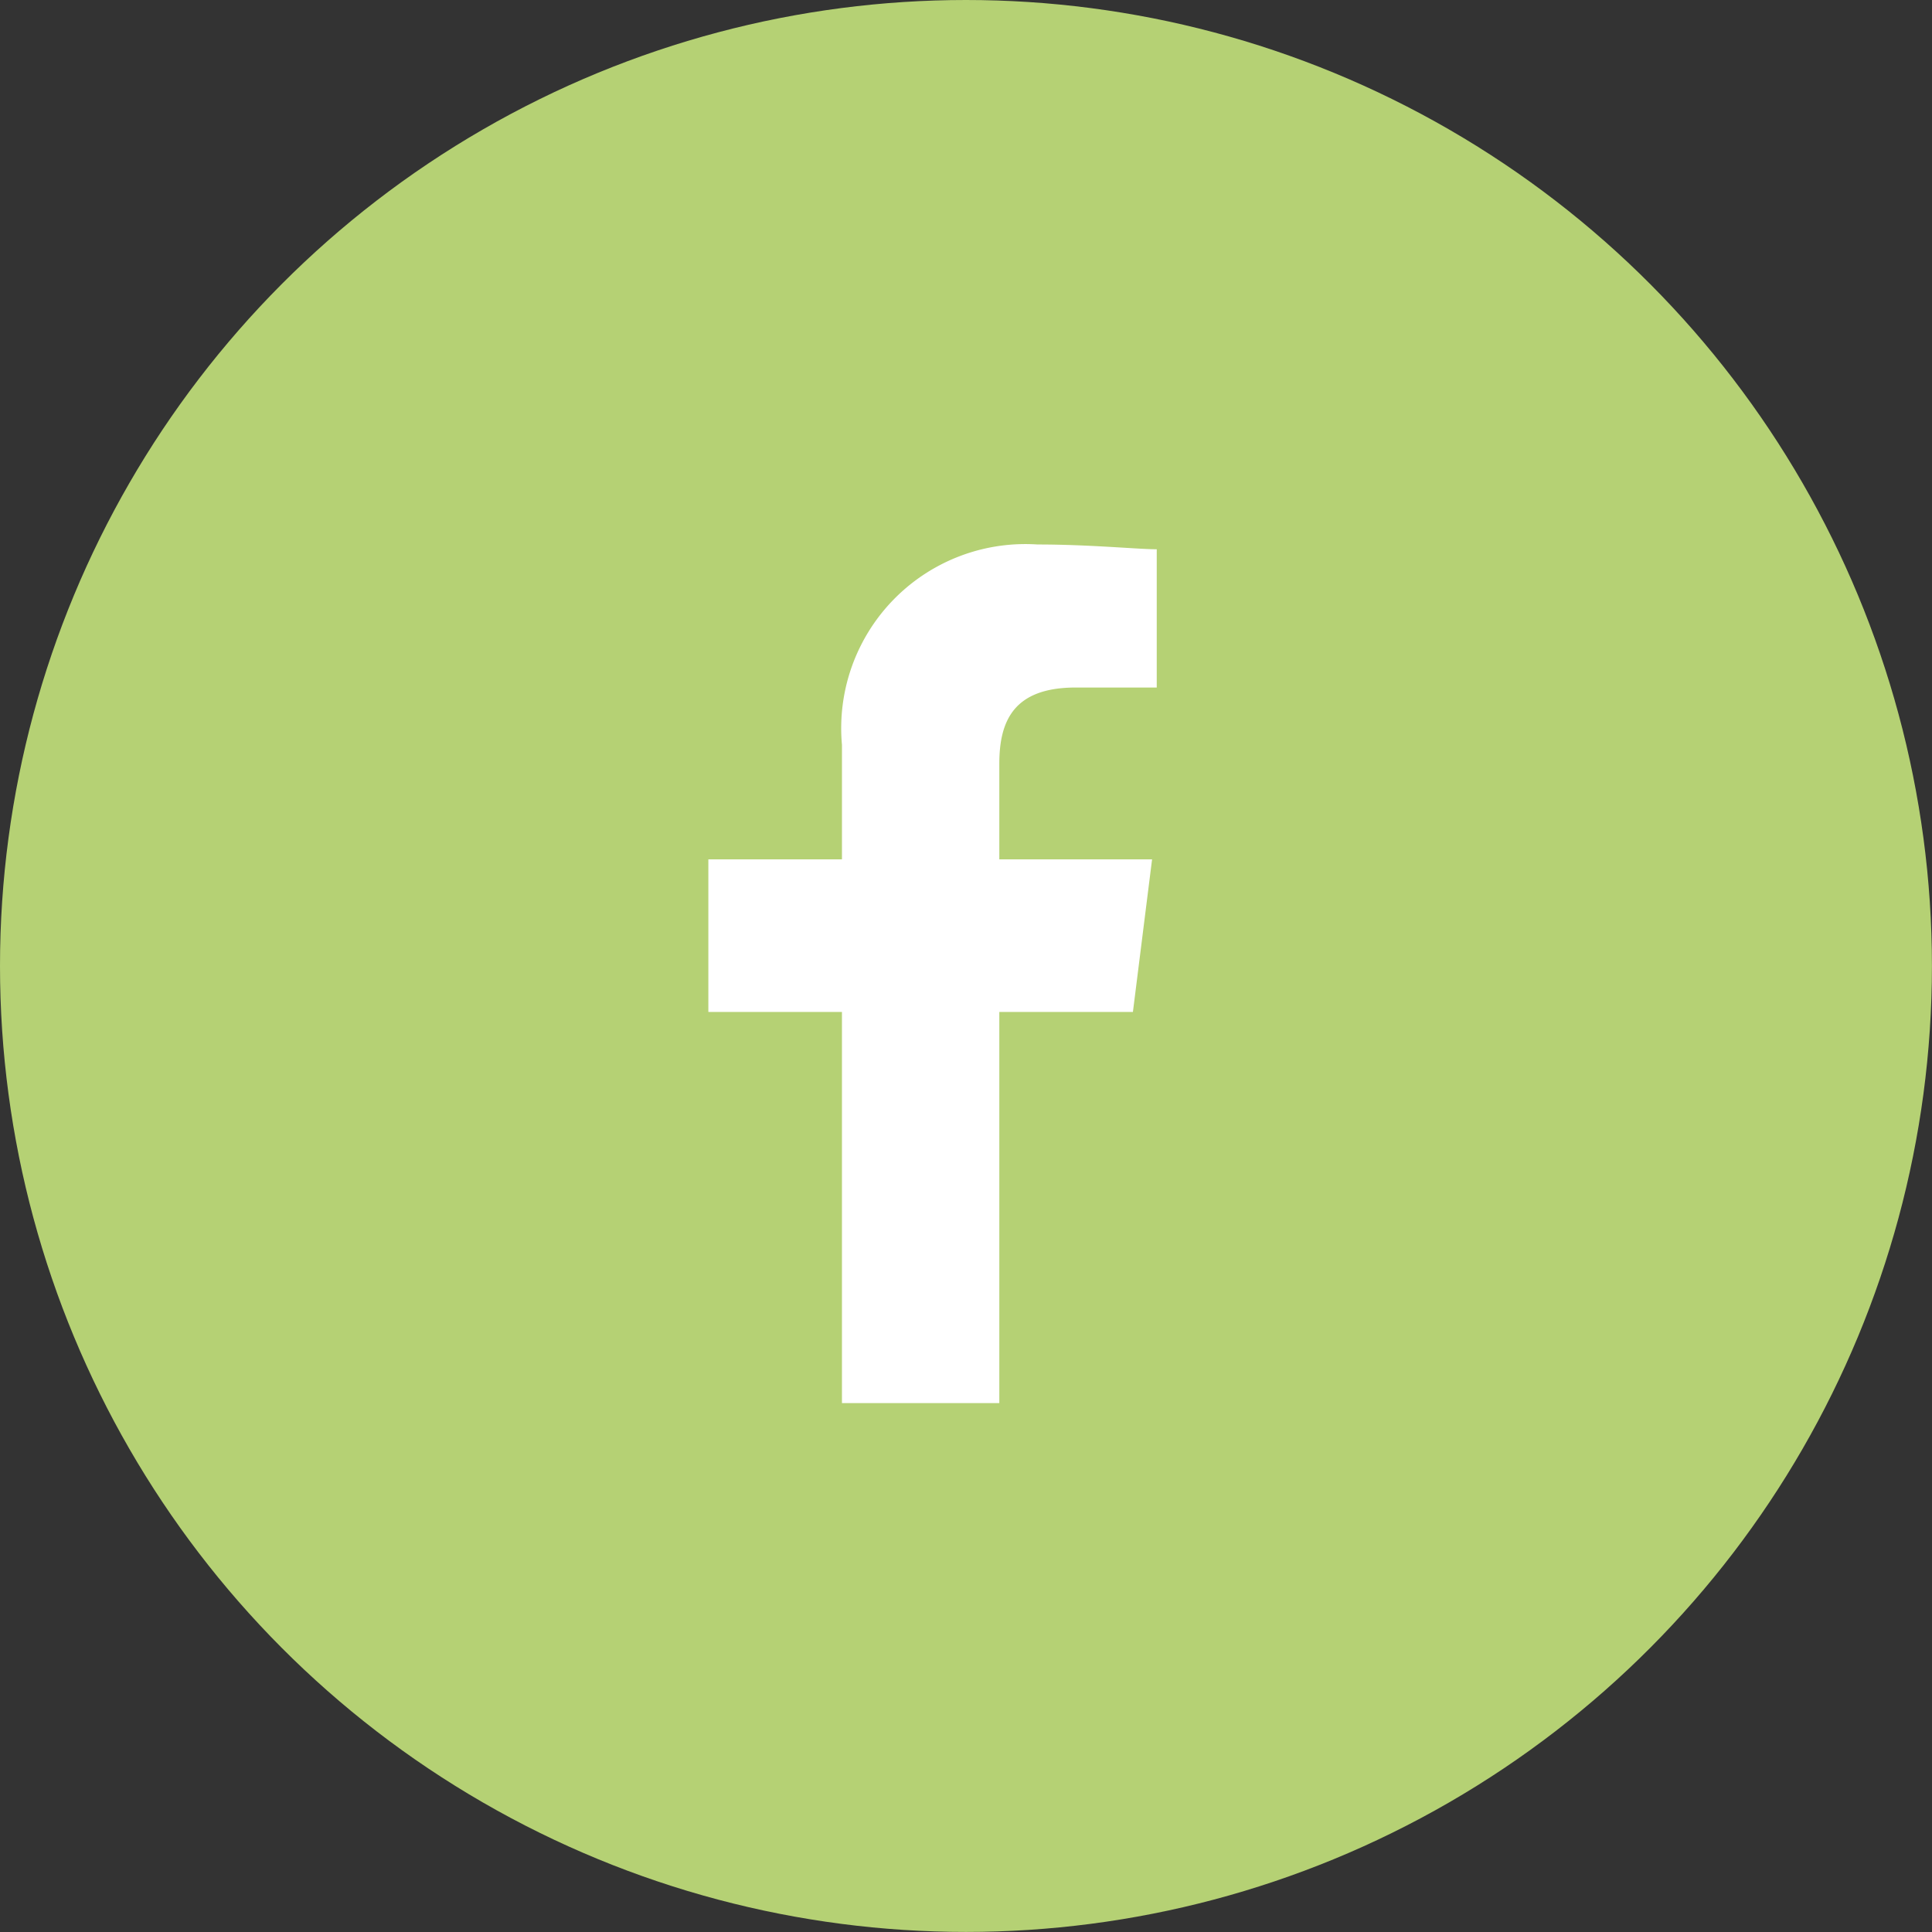
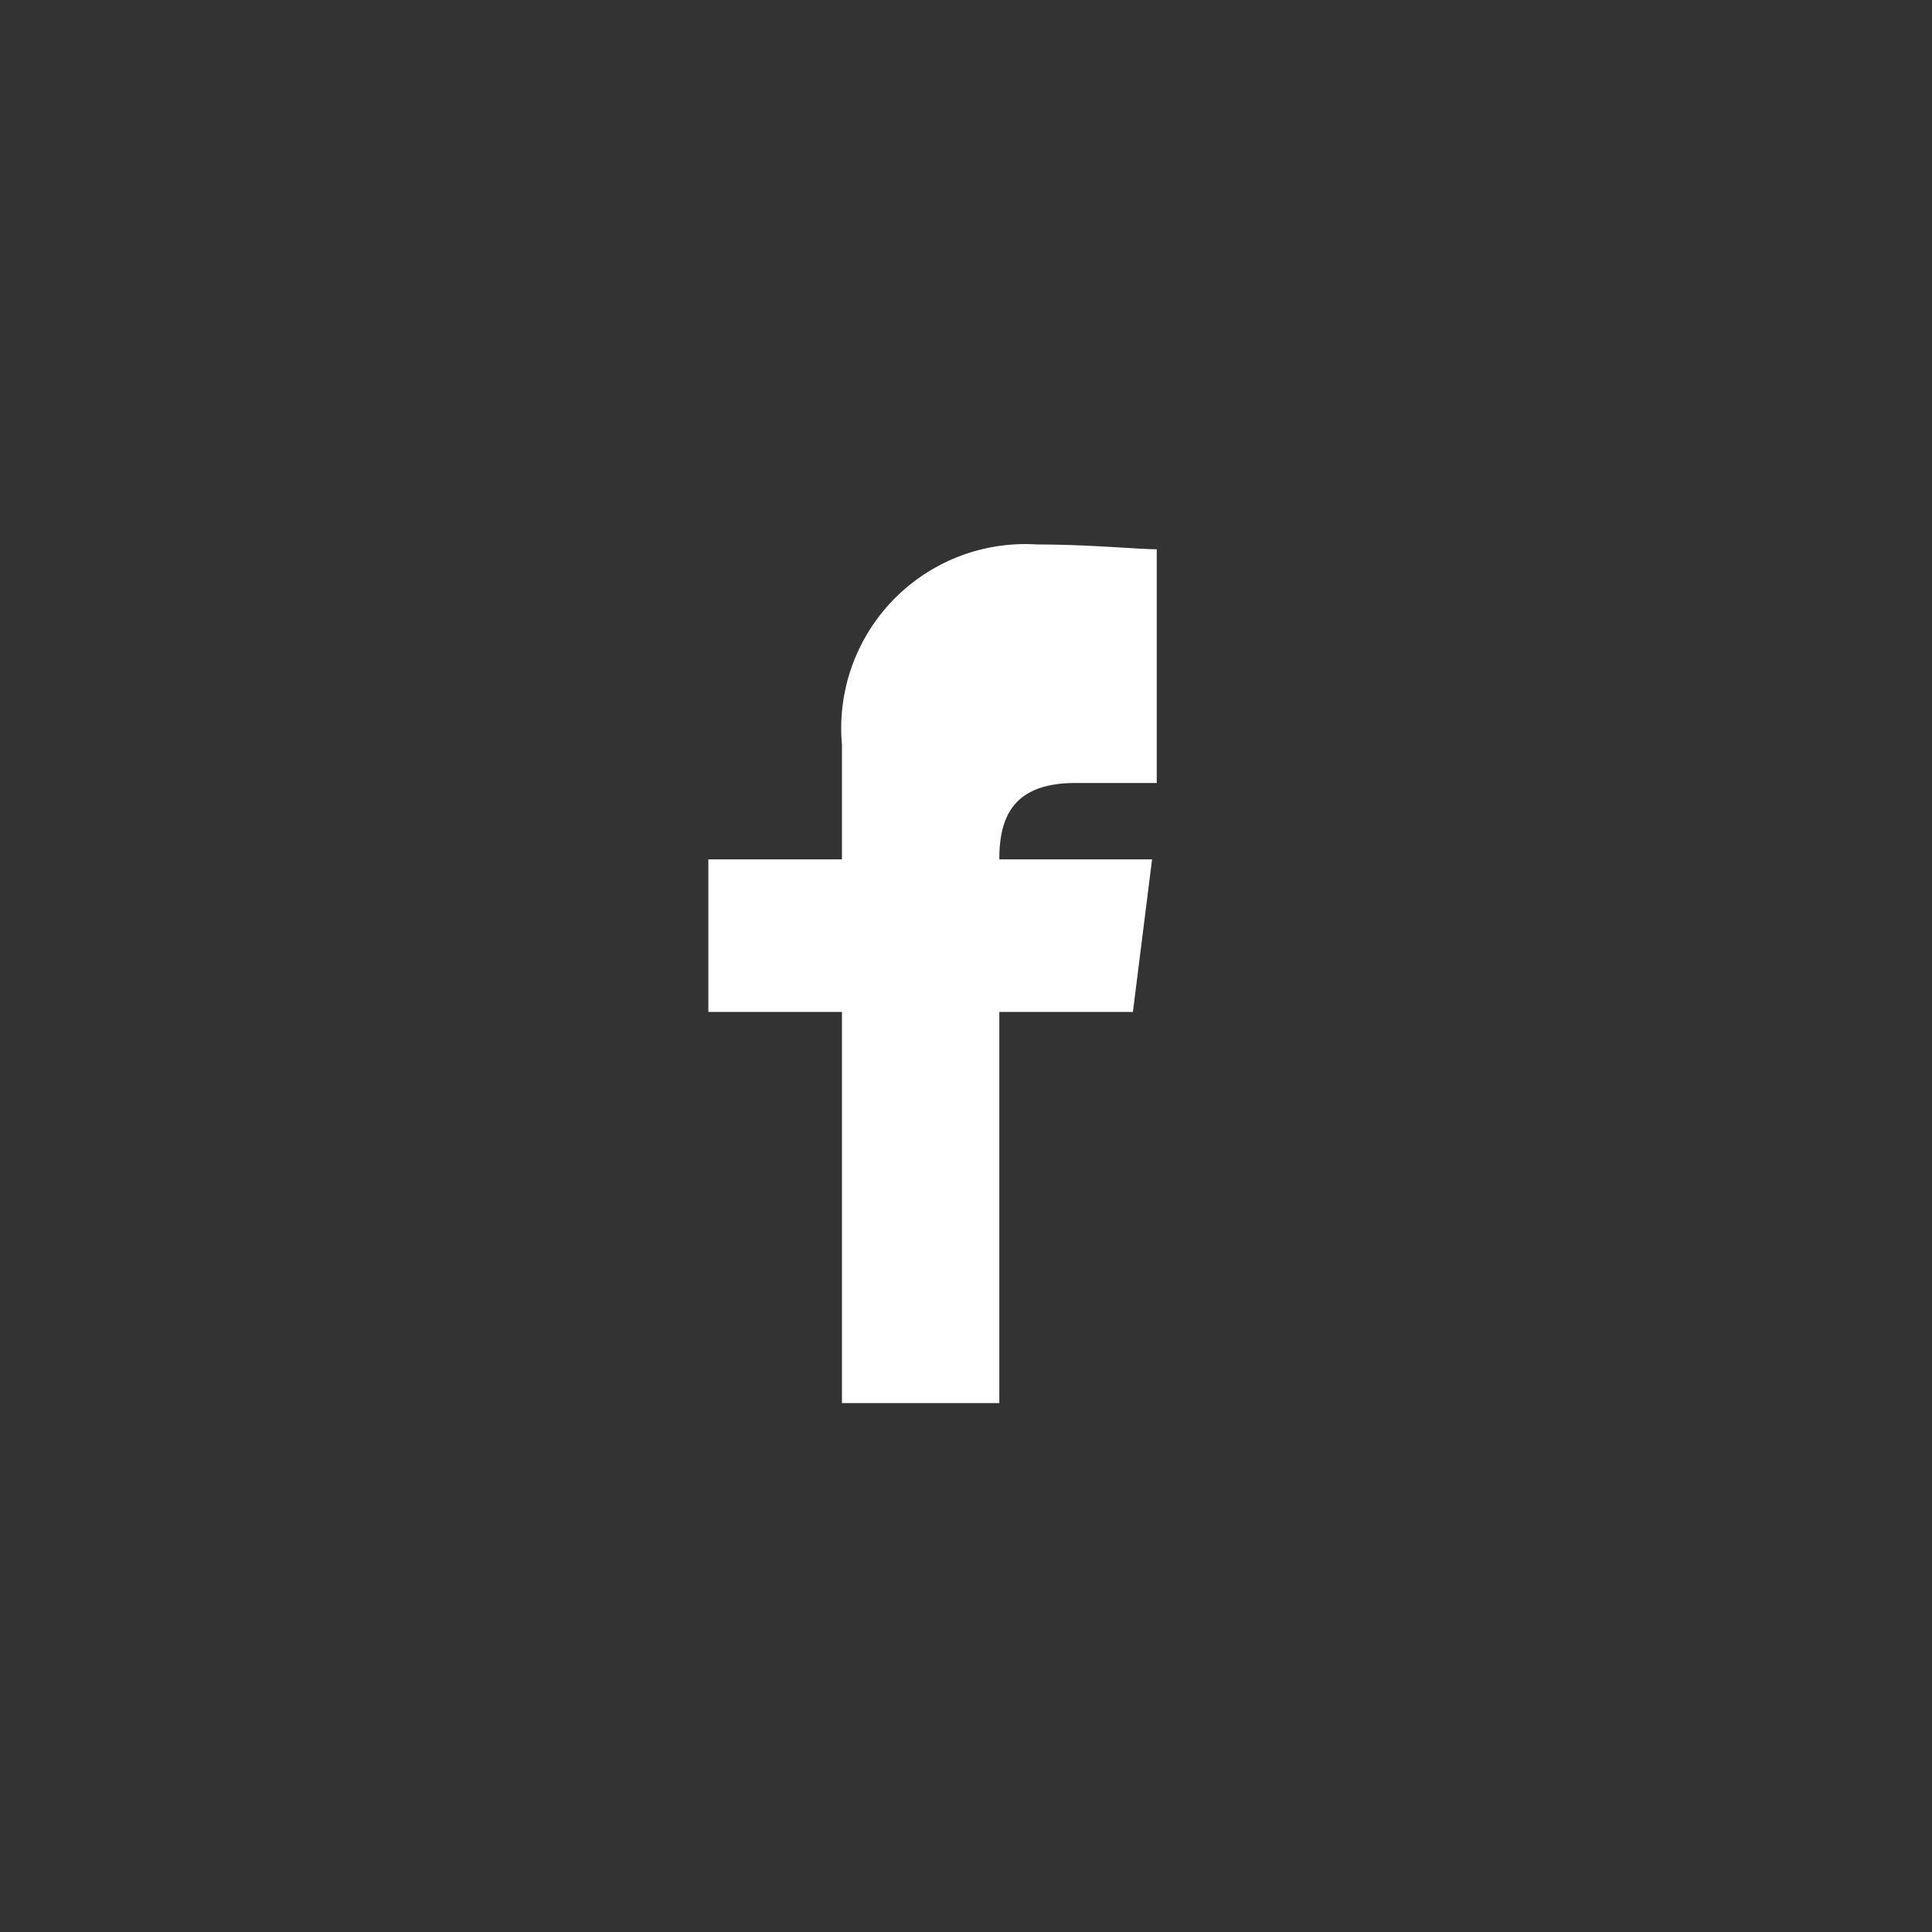
<svg xmlns="http://www.w3.org/2000/svg" width="40.239" height="40.239" viewBox="0 0 30.239 30.239">
  <rect x="0" y="0" width="30.239" height="30.239" fill="#333333" stroke="none" />
  <defs>
    <style>.a{fill:#b5d174;}.b{fill:#fff;fill-rule:evenodd;}</style>
  </defs>
-   <circle class="a" cx="15.119" cy="15.119" r="15.119" />
-   <path class="b" d="M84.554,13.439V7.317h2.091l.3-2.389H84.554V3.434c0-.672.224-1.195,1.195-1.195h1.269V.075C86.72.075,85.973,0,85.152,0a2.882,2.882,0,0,0-3.061,3.136V4.928H80V7.317h2.091v6.122Z" transform="translate(-68.913 8.522)" />
+   <path class="b" d="M84.554,13.439V7.317h2.091l.3-2.389H84.554c0-.672.224-1.195,1.195-1.195h1.269V.075C86.72.075,85.973,0,85.152,0a2.882,2.882,0,0,0-3.061,3.136V4.928H80V7.317h2.091v6.122Z" transform="translate(-68.913 8.522)" />
</svg>